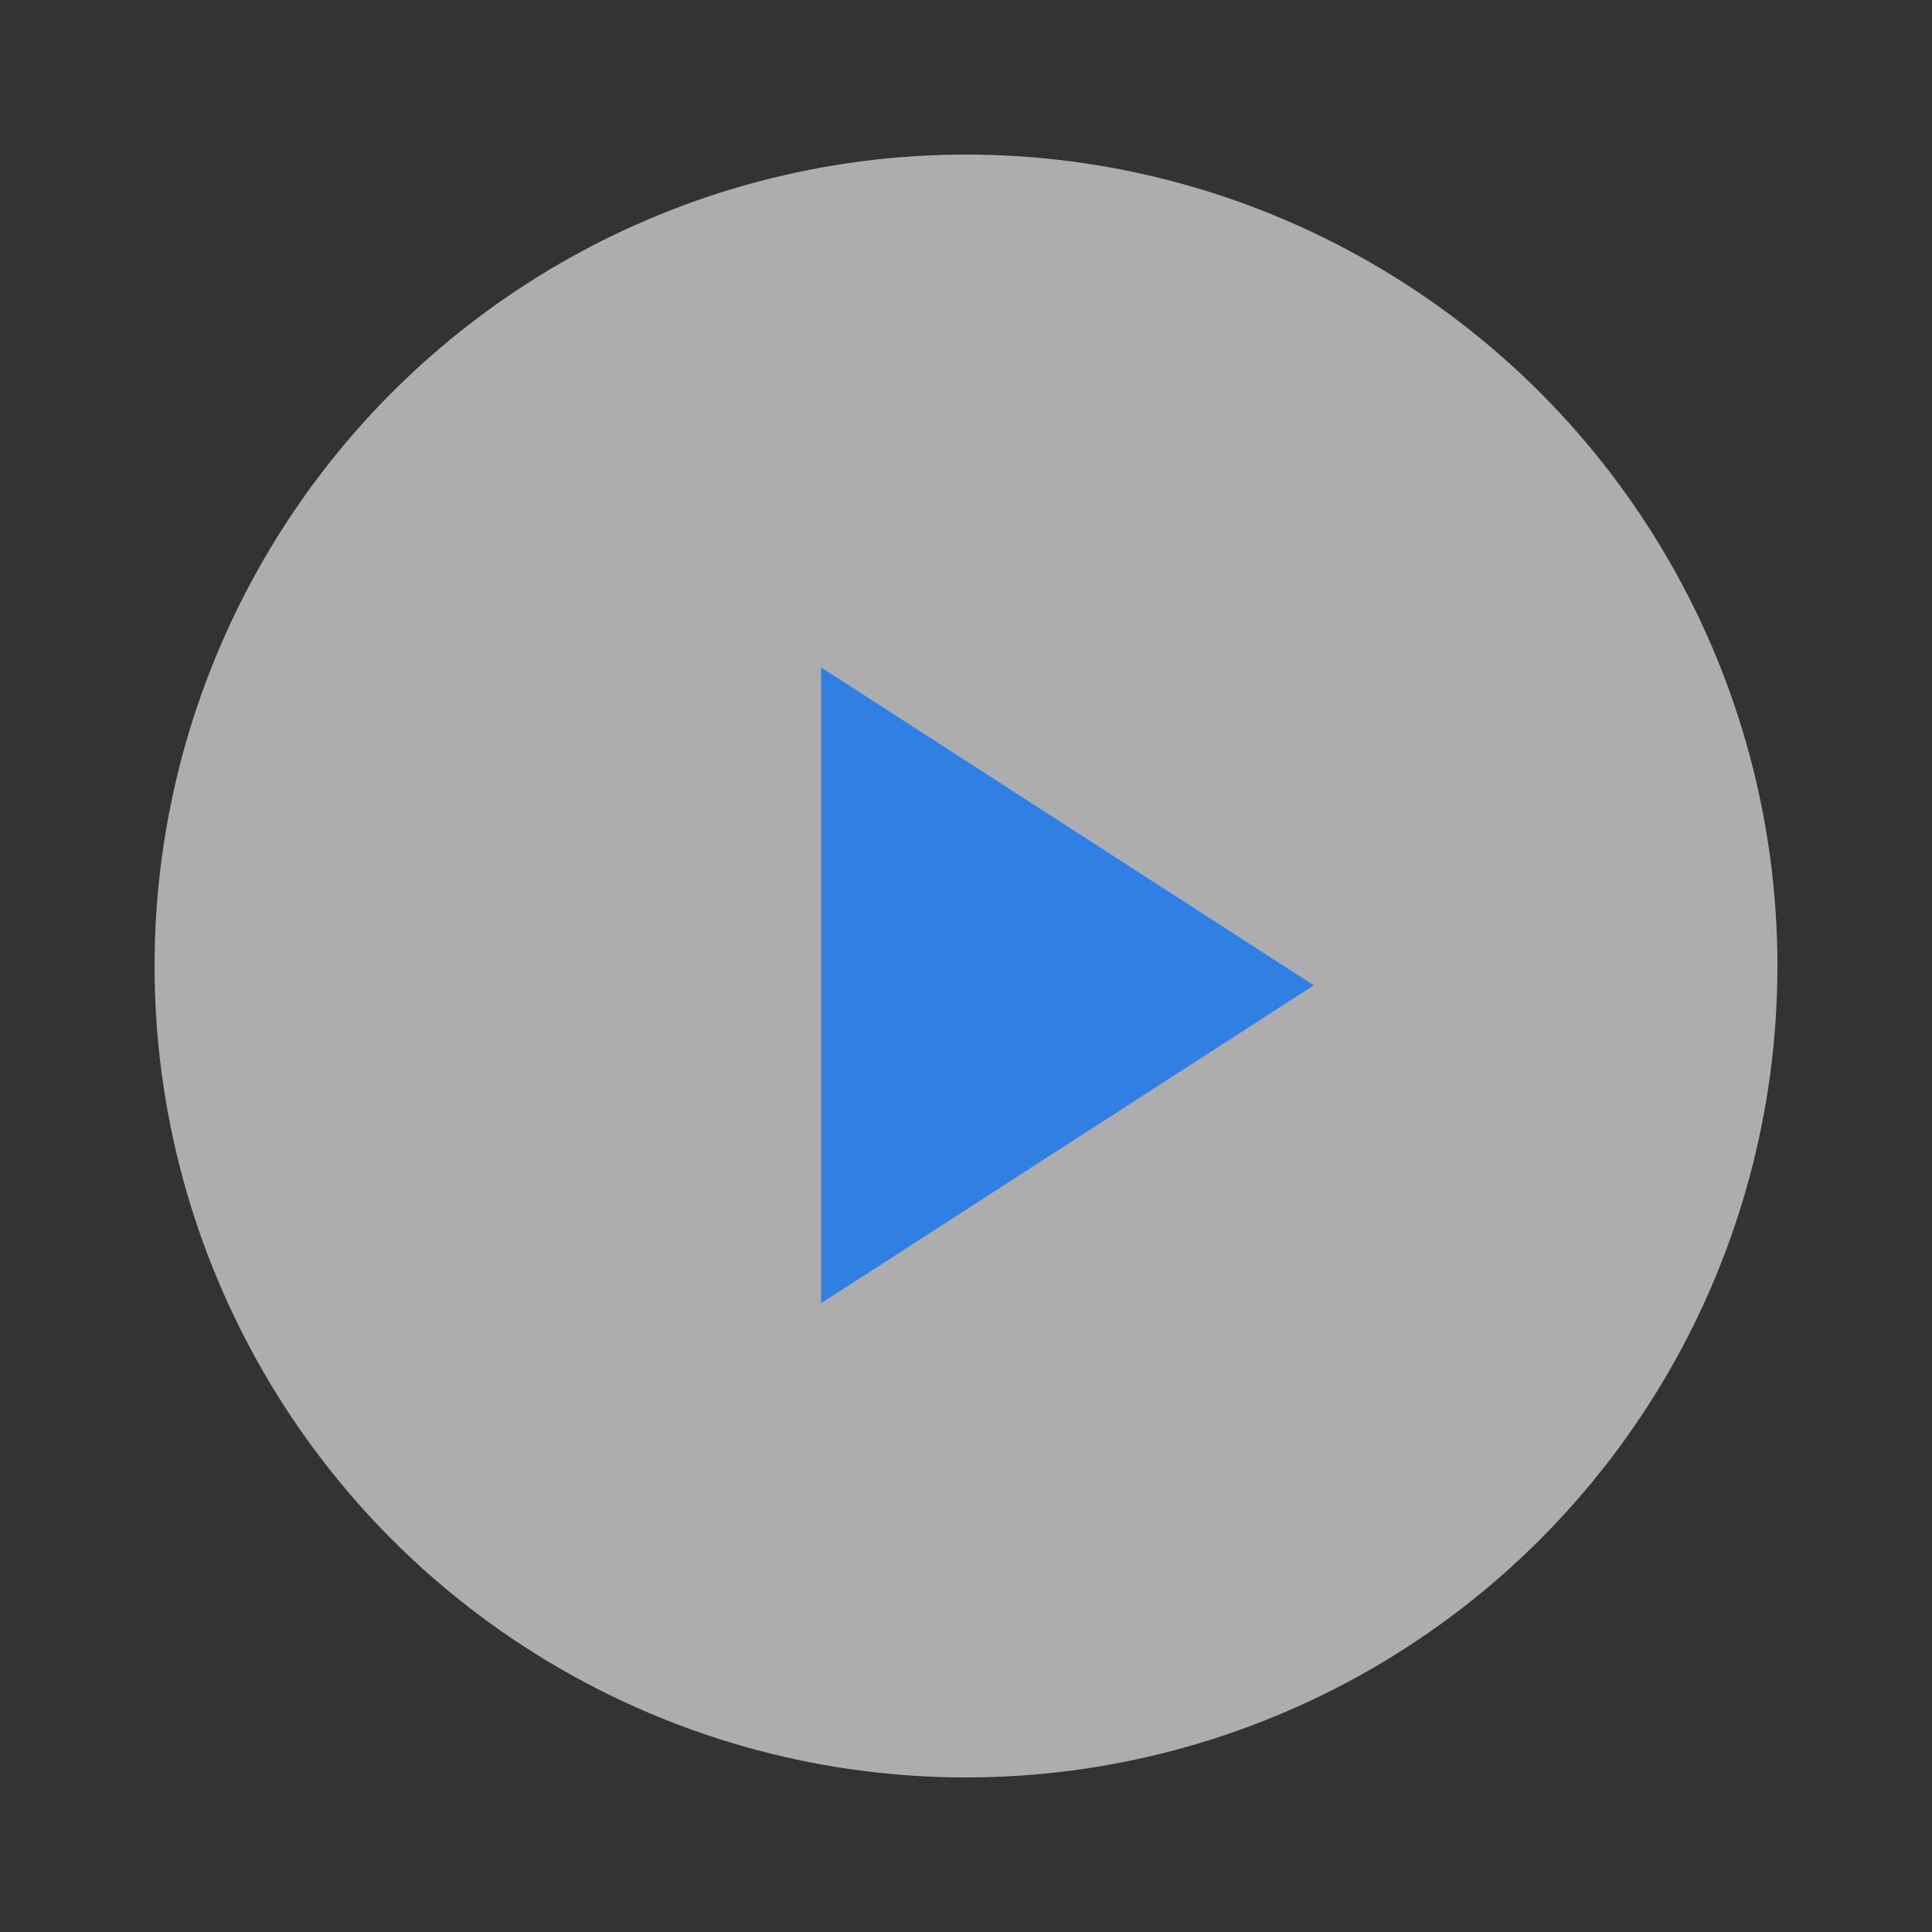
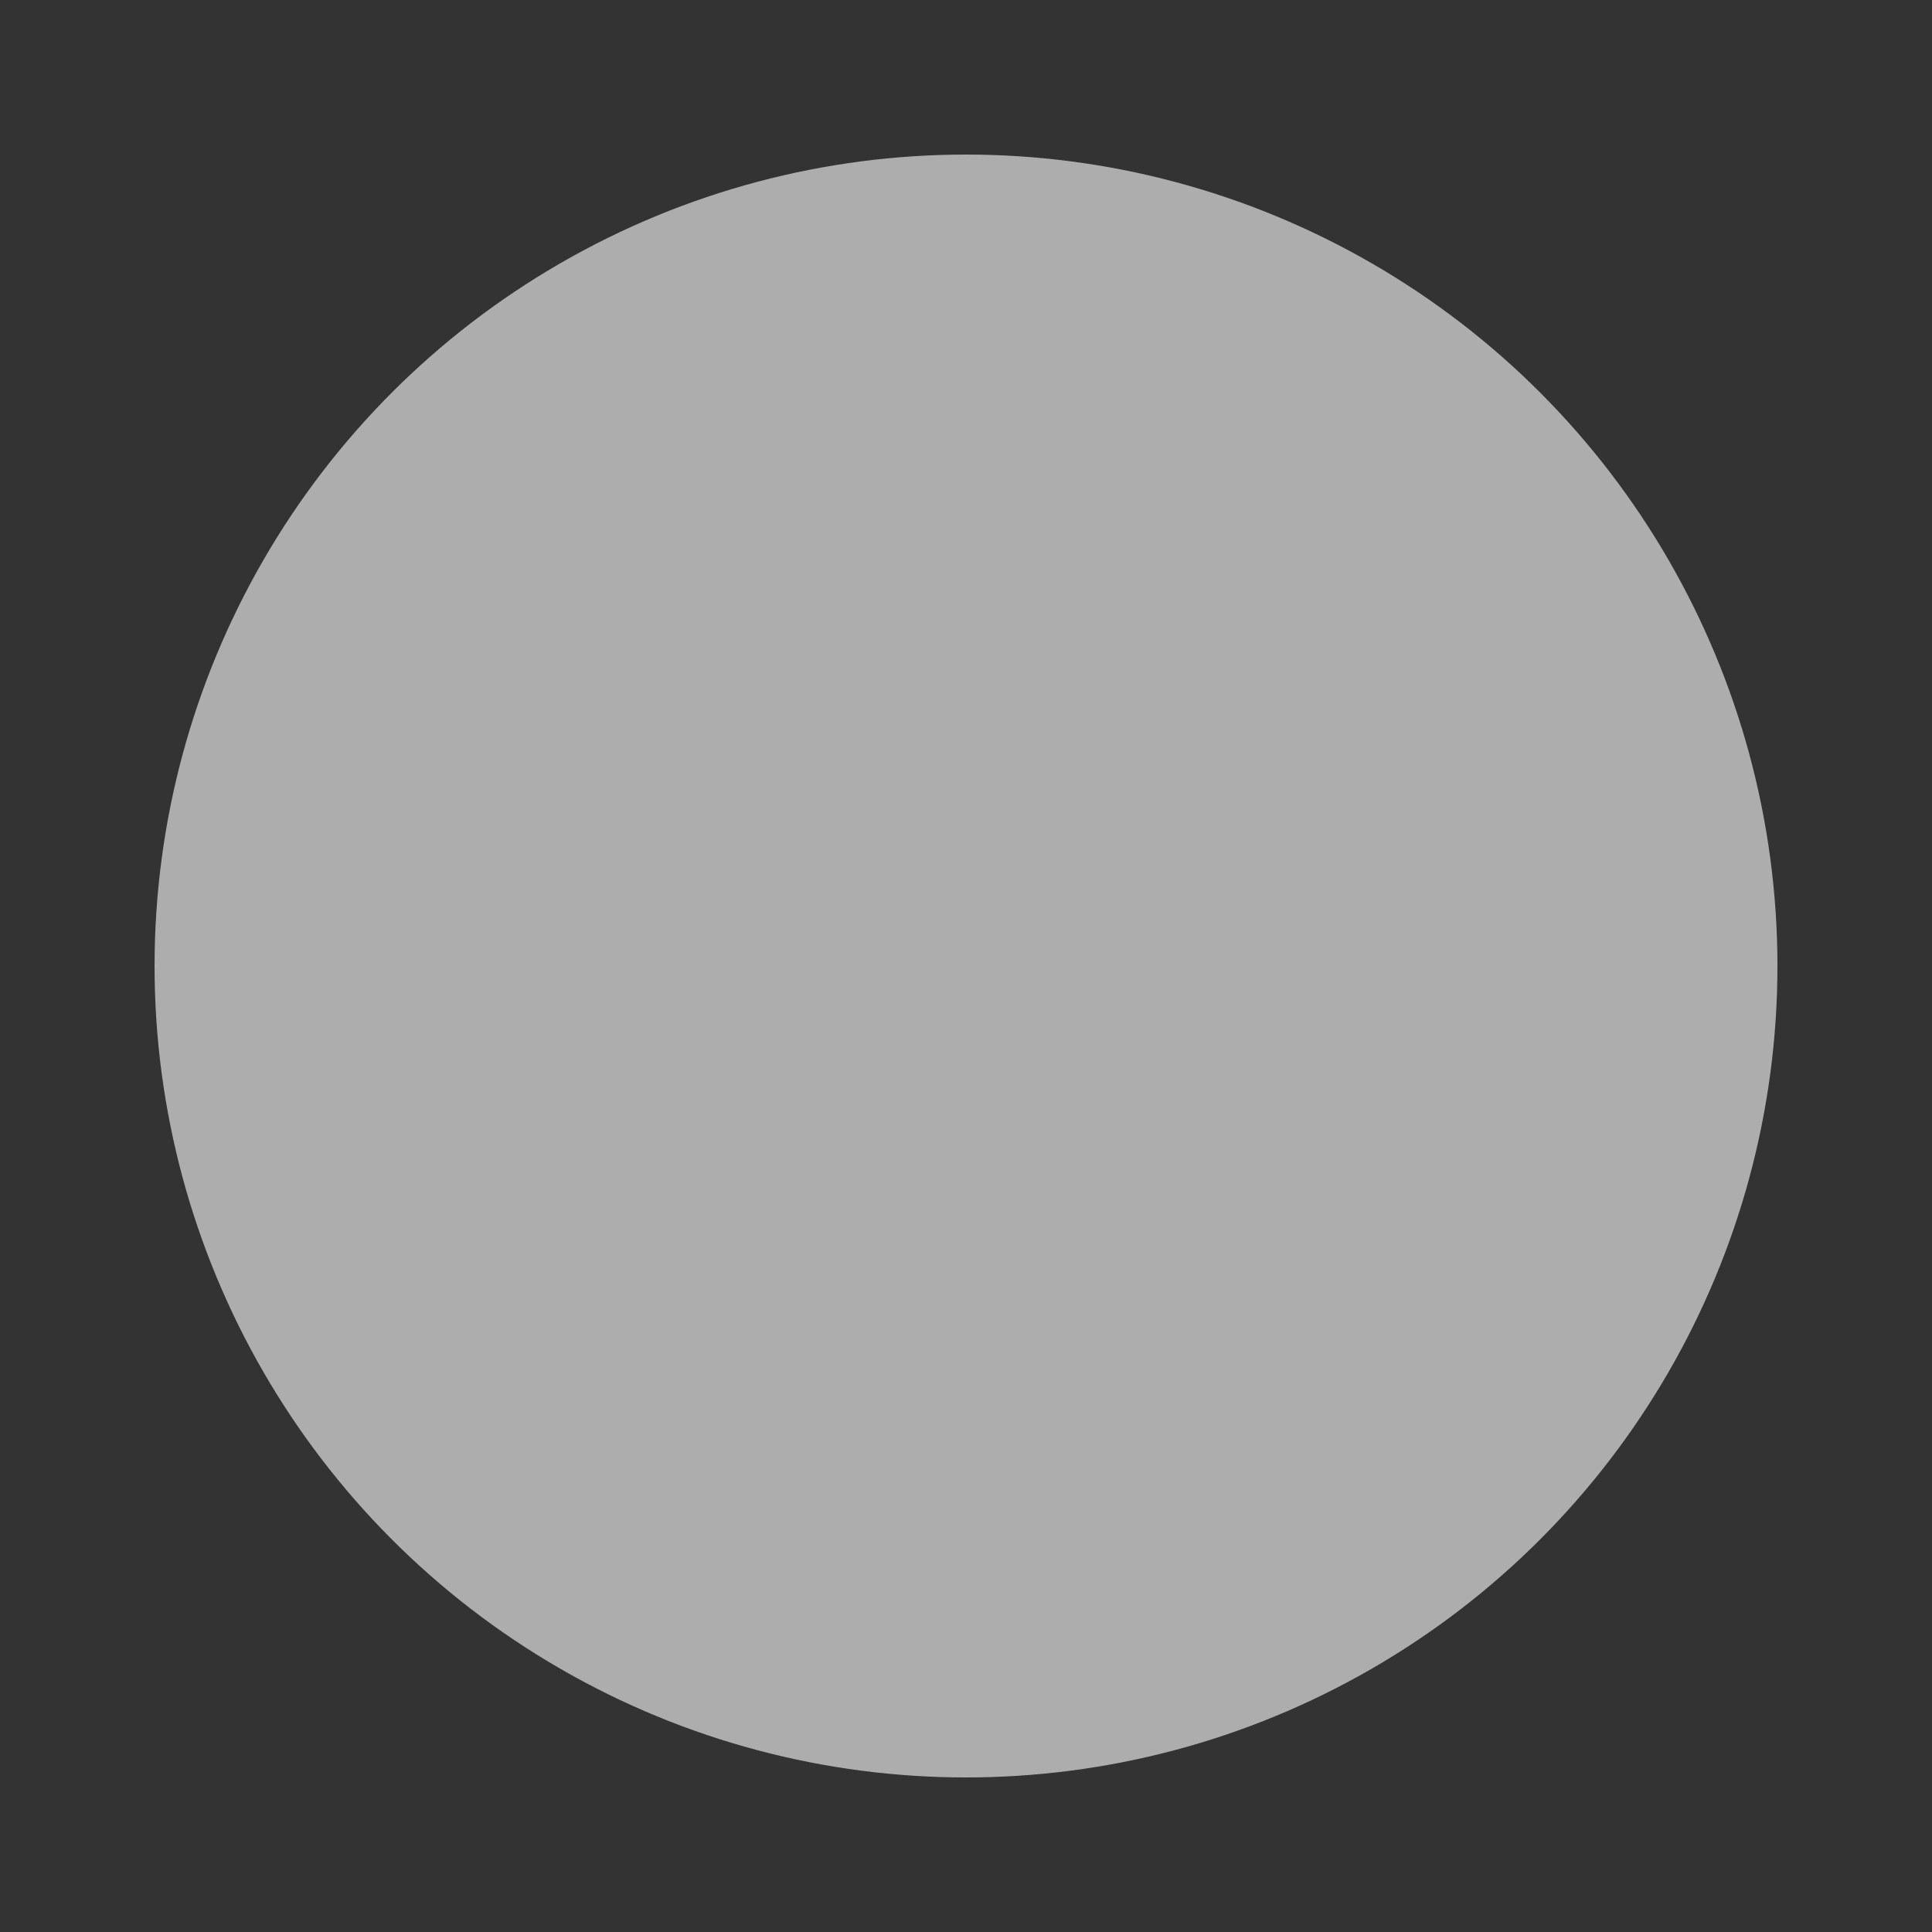
<svg xmlns="http://www.w3.org/2000/svg" viewBox="0 0 50 50" style="opacity: 1; visibility: visible; display: block;" transform-origin="25px 25px" display="block" data-level="410" tenwebX_tlevel="11">
  <rect x="0" y="0" width="50" height="50" fill="#333333" stroke="none" />
  <circle cx="25" cy="25" r="21" style="opacity:0.6;stroke-width:1px;stroke-linecap:butt;stroke-linejoin:miter;transform-origin:0px 0px;display:inline;" data-level="412" fill="rgb(255, 255, 255)" />
-   <path d="M34 25.5L21.25 33.727L21.25 17.273L34 25.5Z" style="opacity:1;stroke-width:1px;stroke-linecap:butt;stroke-linejoin:miter;transform-origin:0px 0px;display:inline;" data-level="411" fill="rgb(48, 127, 226)" />
</svg>